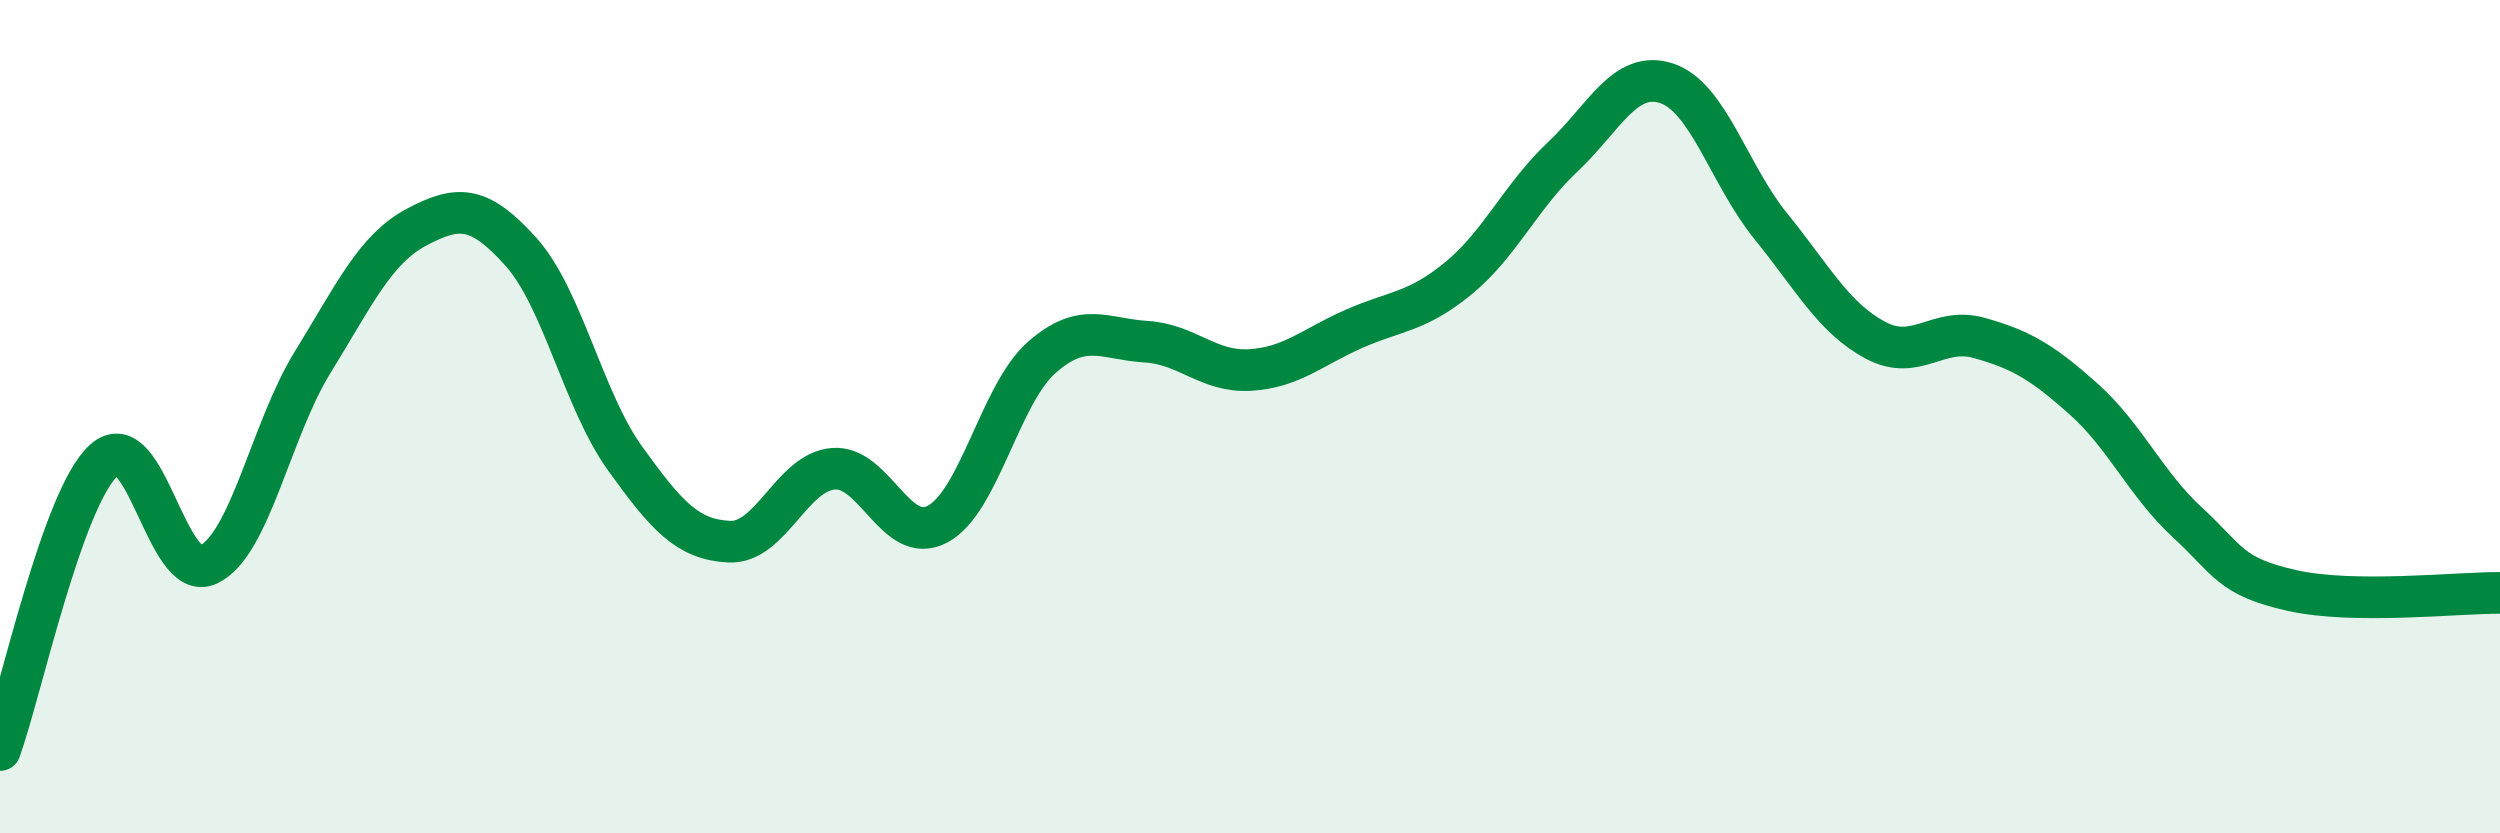
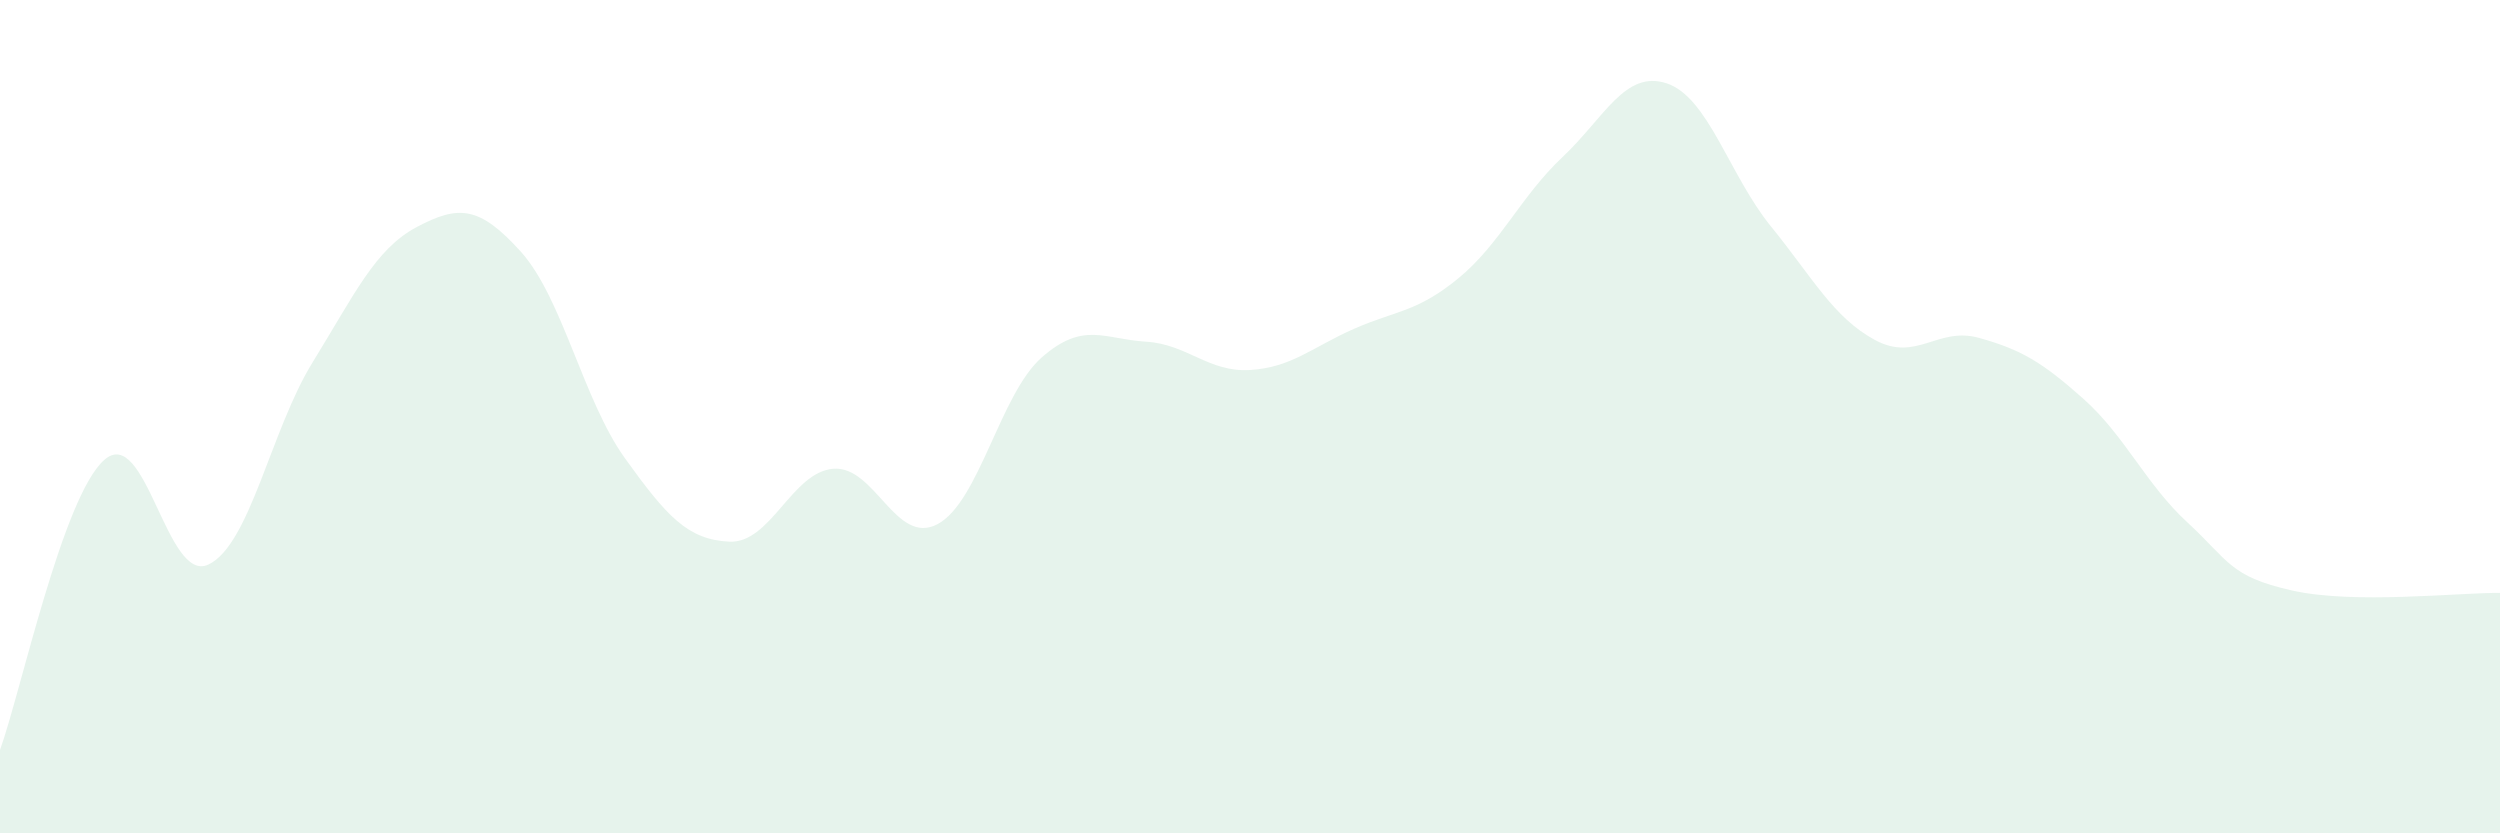
<svg xmlns="http://www.w3.org/2000/svg" width="60" height="20" viewBox="0 0 60 20">
  <path d="M 0,18 C 0.5,16.61 1.5,11.93 2.5,11.04 C 3.5,10.15 4,14.02 5,13.55 C 6,13.08 6.5,10.32 7.5,8.7 C 8.5,7.08 9,5.98 10,5.45 C 11,4.92 11.5,4.93 12.5,6.04 C 13.5,7.15 14,9.61 15,11 C 16,12.39 16.5,12.95 17.5,13 C 18.5,13.05 19,11.33 20,11.25 C 21,11.17 21.5,13.11 22.5,12.58 C 23.5,12.05 24,9.46 25,8.58 C 26,7.7 26.5,8.14 27.5,8.2 C 28.5,8.26 29,8.94 30,8.88 C 31,8.82 31.5,8.33 32.5,7.89 C 33.5,7.45 34,7.5 35,6.68 C 36,5.86 36.5,4.71 37.5,3.77 C 38.5,2.83 39,1.67 40,2 C 41,2.33 41.5,4.2 42.5,5.43 C 43.5,6.66 44,7.62 45,8.16 C 46,8.7 46.5,7.83 47.5,8.11 C 48.5,8.39 49,8.68 50,9.57 C 51,10.46 51.5,11.62 52.5,12.54 C 53.5,13.46 53.5,13.83 55,14.17 C 56.5,14.51 59,14.22 60,14.23L60 20L0 20Z" fill="#008740" opacity="0.1" stroke-linecap="round" stroke-linejoin="round" />
-   <path d="M 0,18 C 0.5,16.61 1.5,11.93 2.5,11.04 C 3.5,10.15 4,14.02 5,13.55 C 6,13.08 6.5,10.32 7.5,8.7 C 8.5,7.08 9,5.98 10,5.45 C 11,4.92 11.5,4.93 12.5,6.04 C 13.5,7.15 14,9.61 15,11 C 16,12.39 16.5,12.95 17.5,13 C 18.5,13.05 19,11.33 20,11.25 C 21,11.17 21.5,13.11 22.5,12.58 C 23.5,12.05 24,9.46 25,8.58 C 26,7.7 26.5,8.14 27.5,8.2 C 28.5,8.26 29,8.94 30,8.88 C 31,8.82 31.5,8.33 32.5,7.89 C 33.5,7.45 34,7.5 35,6.68 C 36,5.86 36.5,4.71 37.5,3.77 C 38.5,2.83 39,1.67 40,2 C 41,2.33 41.5,4.2 42.5,5.43 C 43.5,6.66 44,7.62 45,8.16 C 46,8.7 46.5,7.83 47.5,8.11 C 48.5,8.39 49,8.68 50,9.57 C 51,10.46 51.5,11.62 52.5,12.54 C 53.5,13.46 53.5,13.83 55,14.17 C 56.5,14.51 59,14.22 60,14.23" stroke="#008740" stroke-width="1" fill="none" stroke-linecap="round" stroke-linejoin="round" />
</svg>